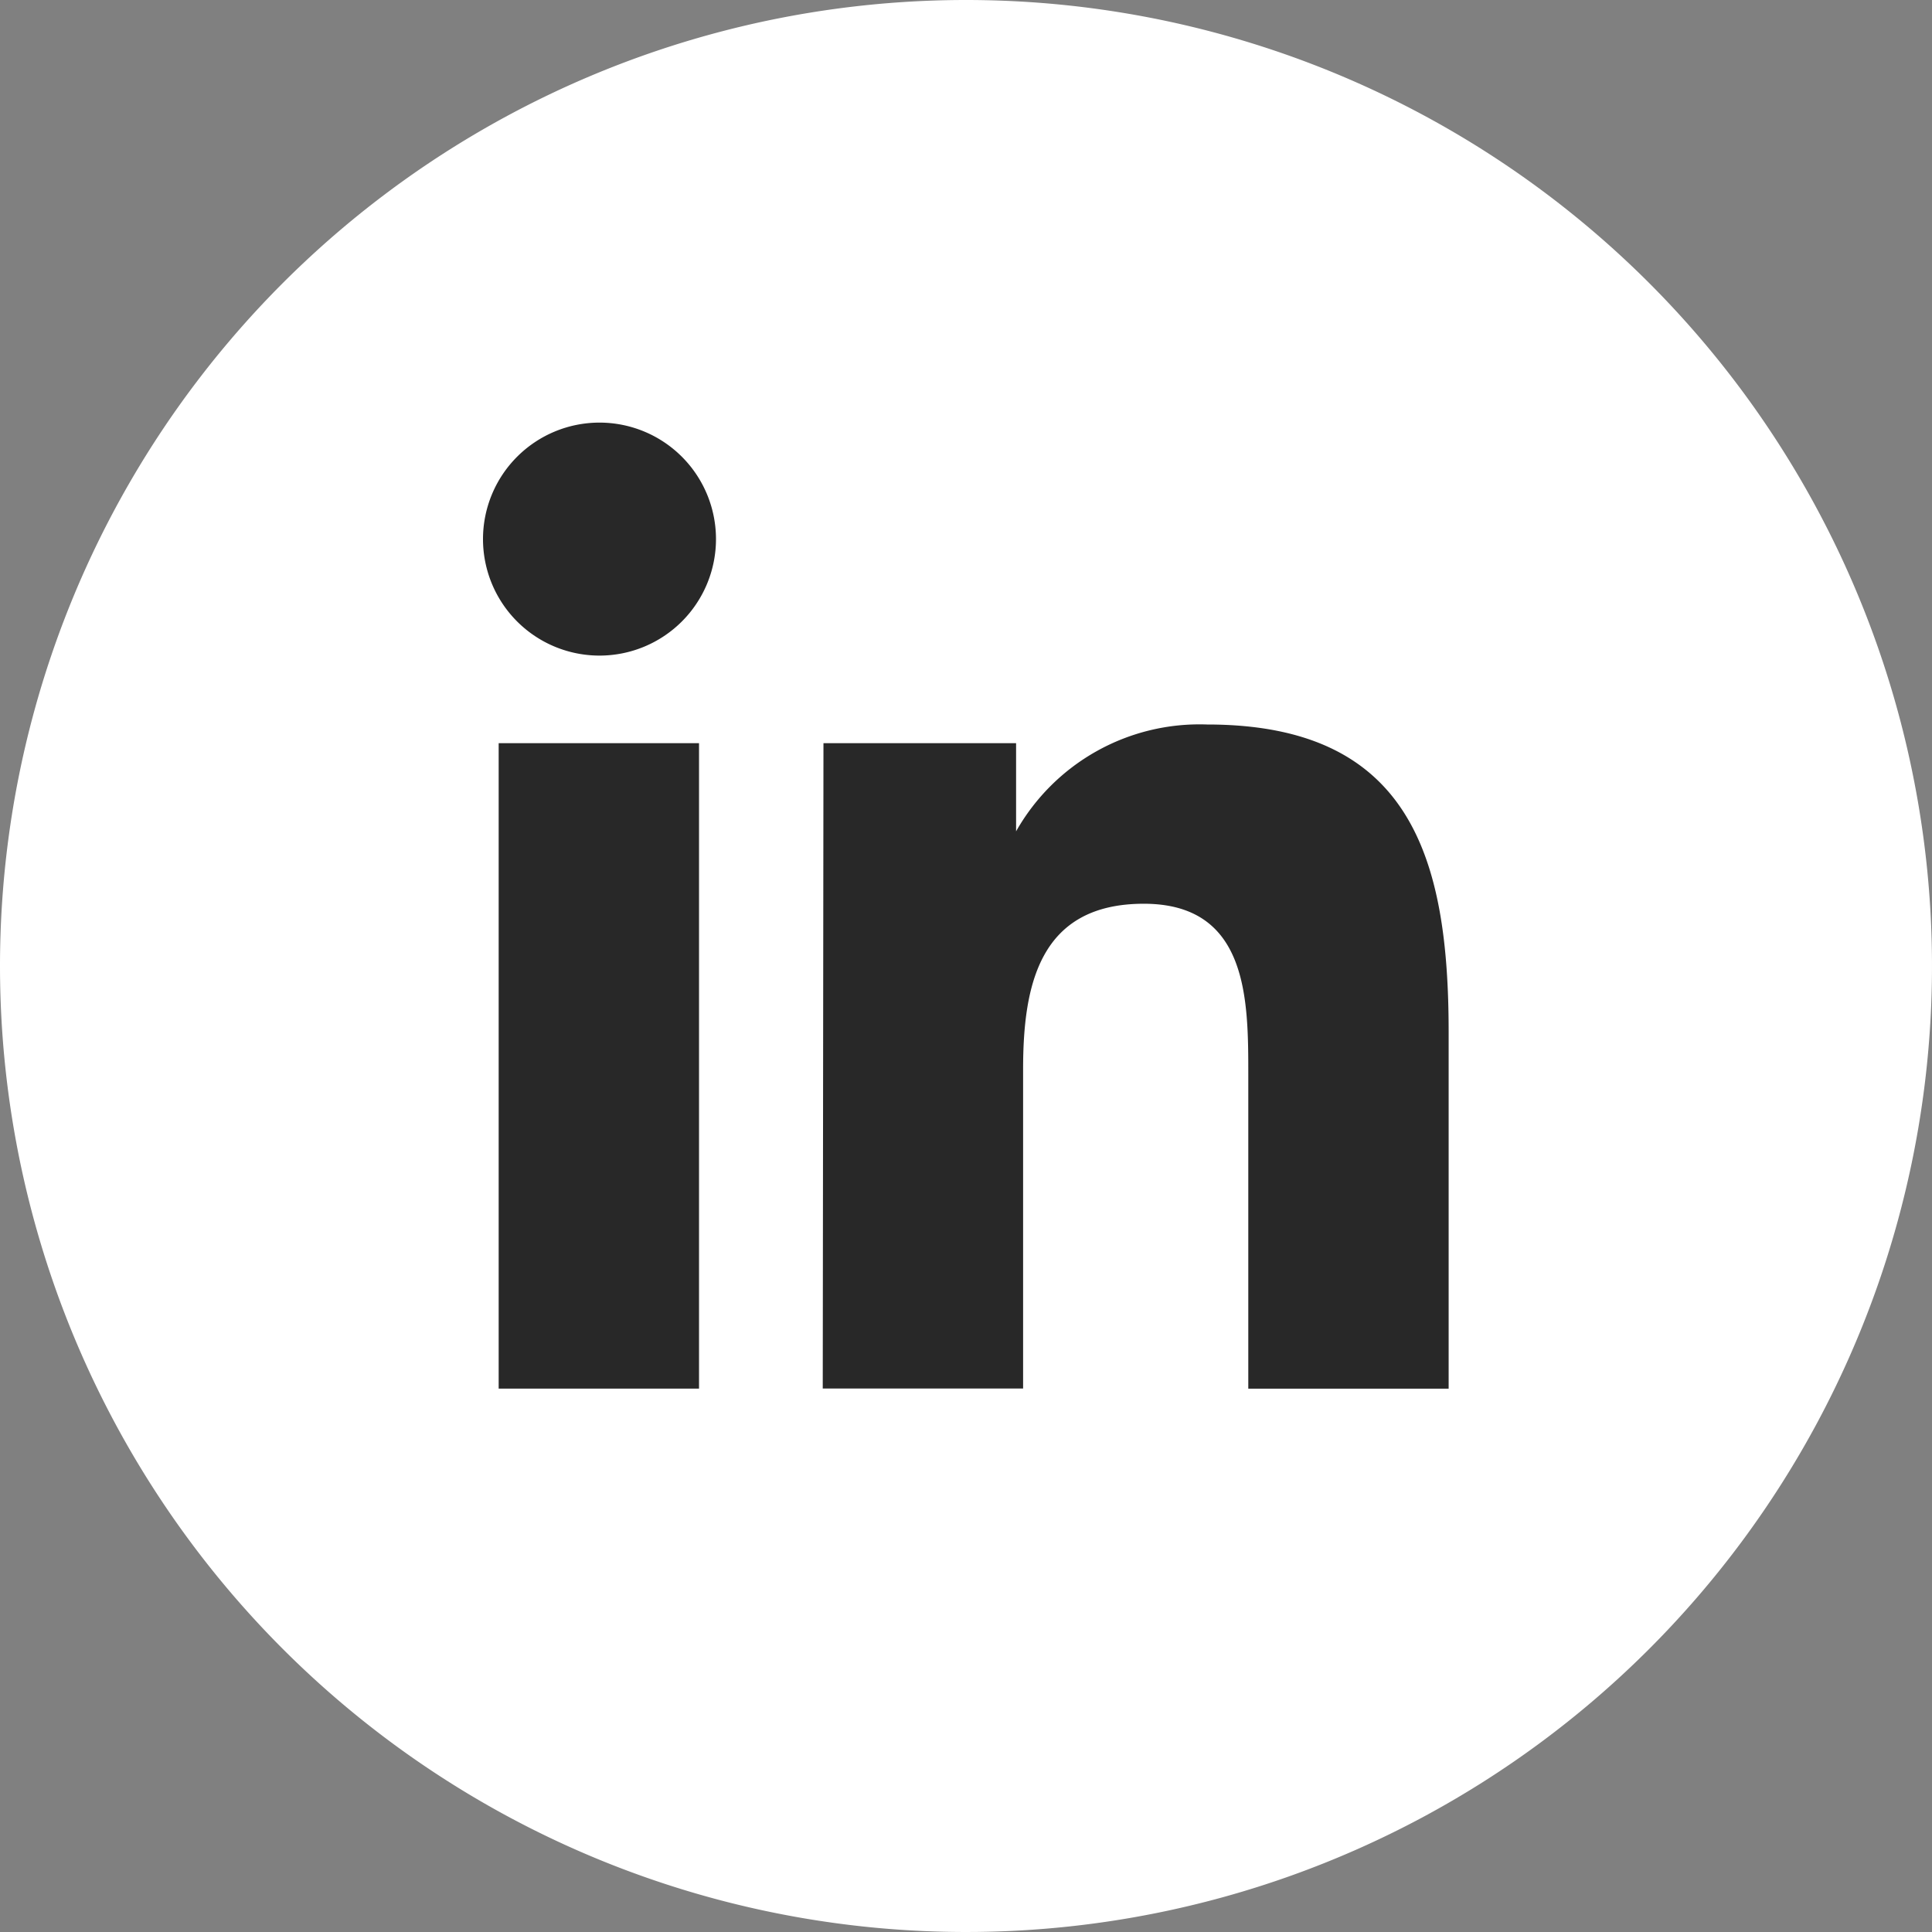
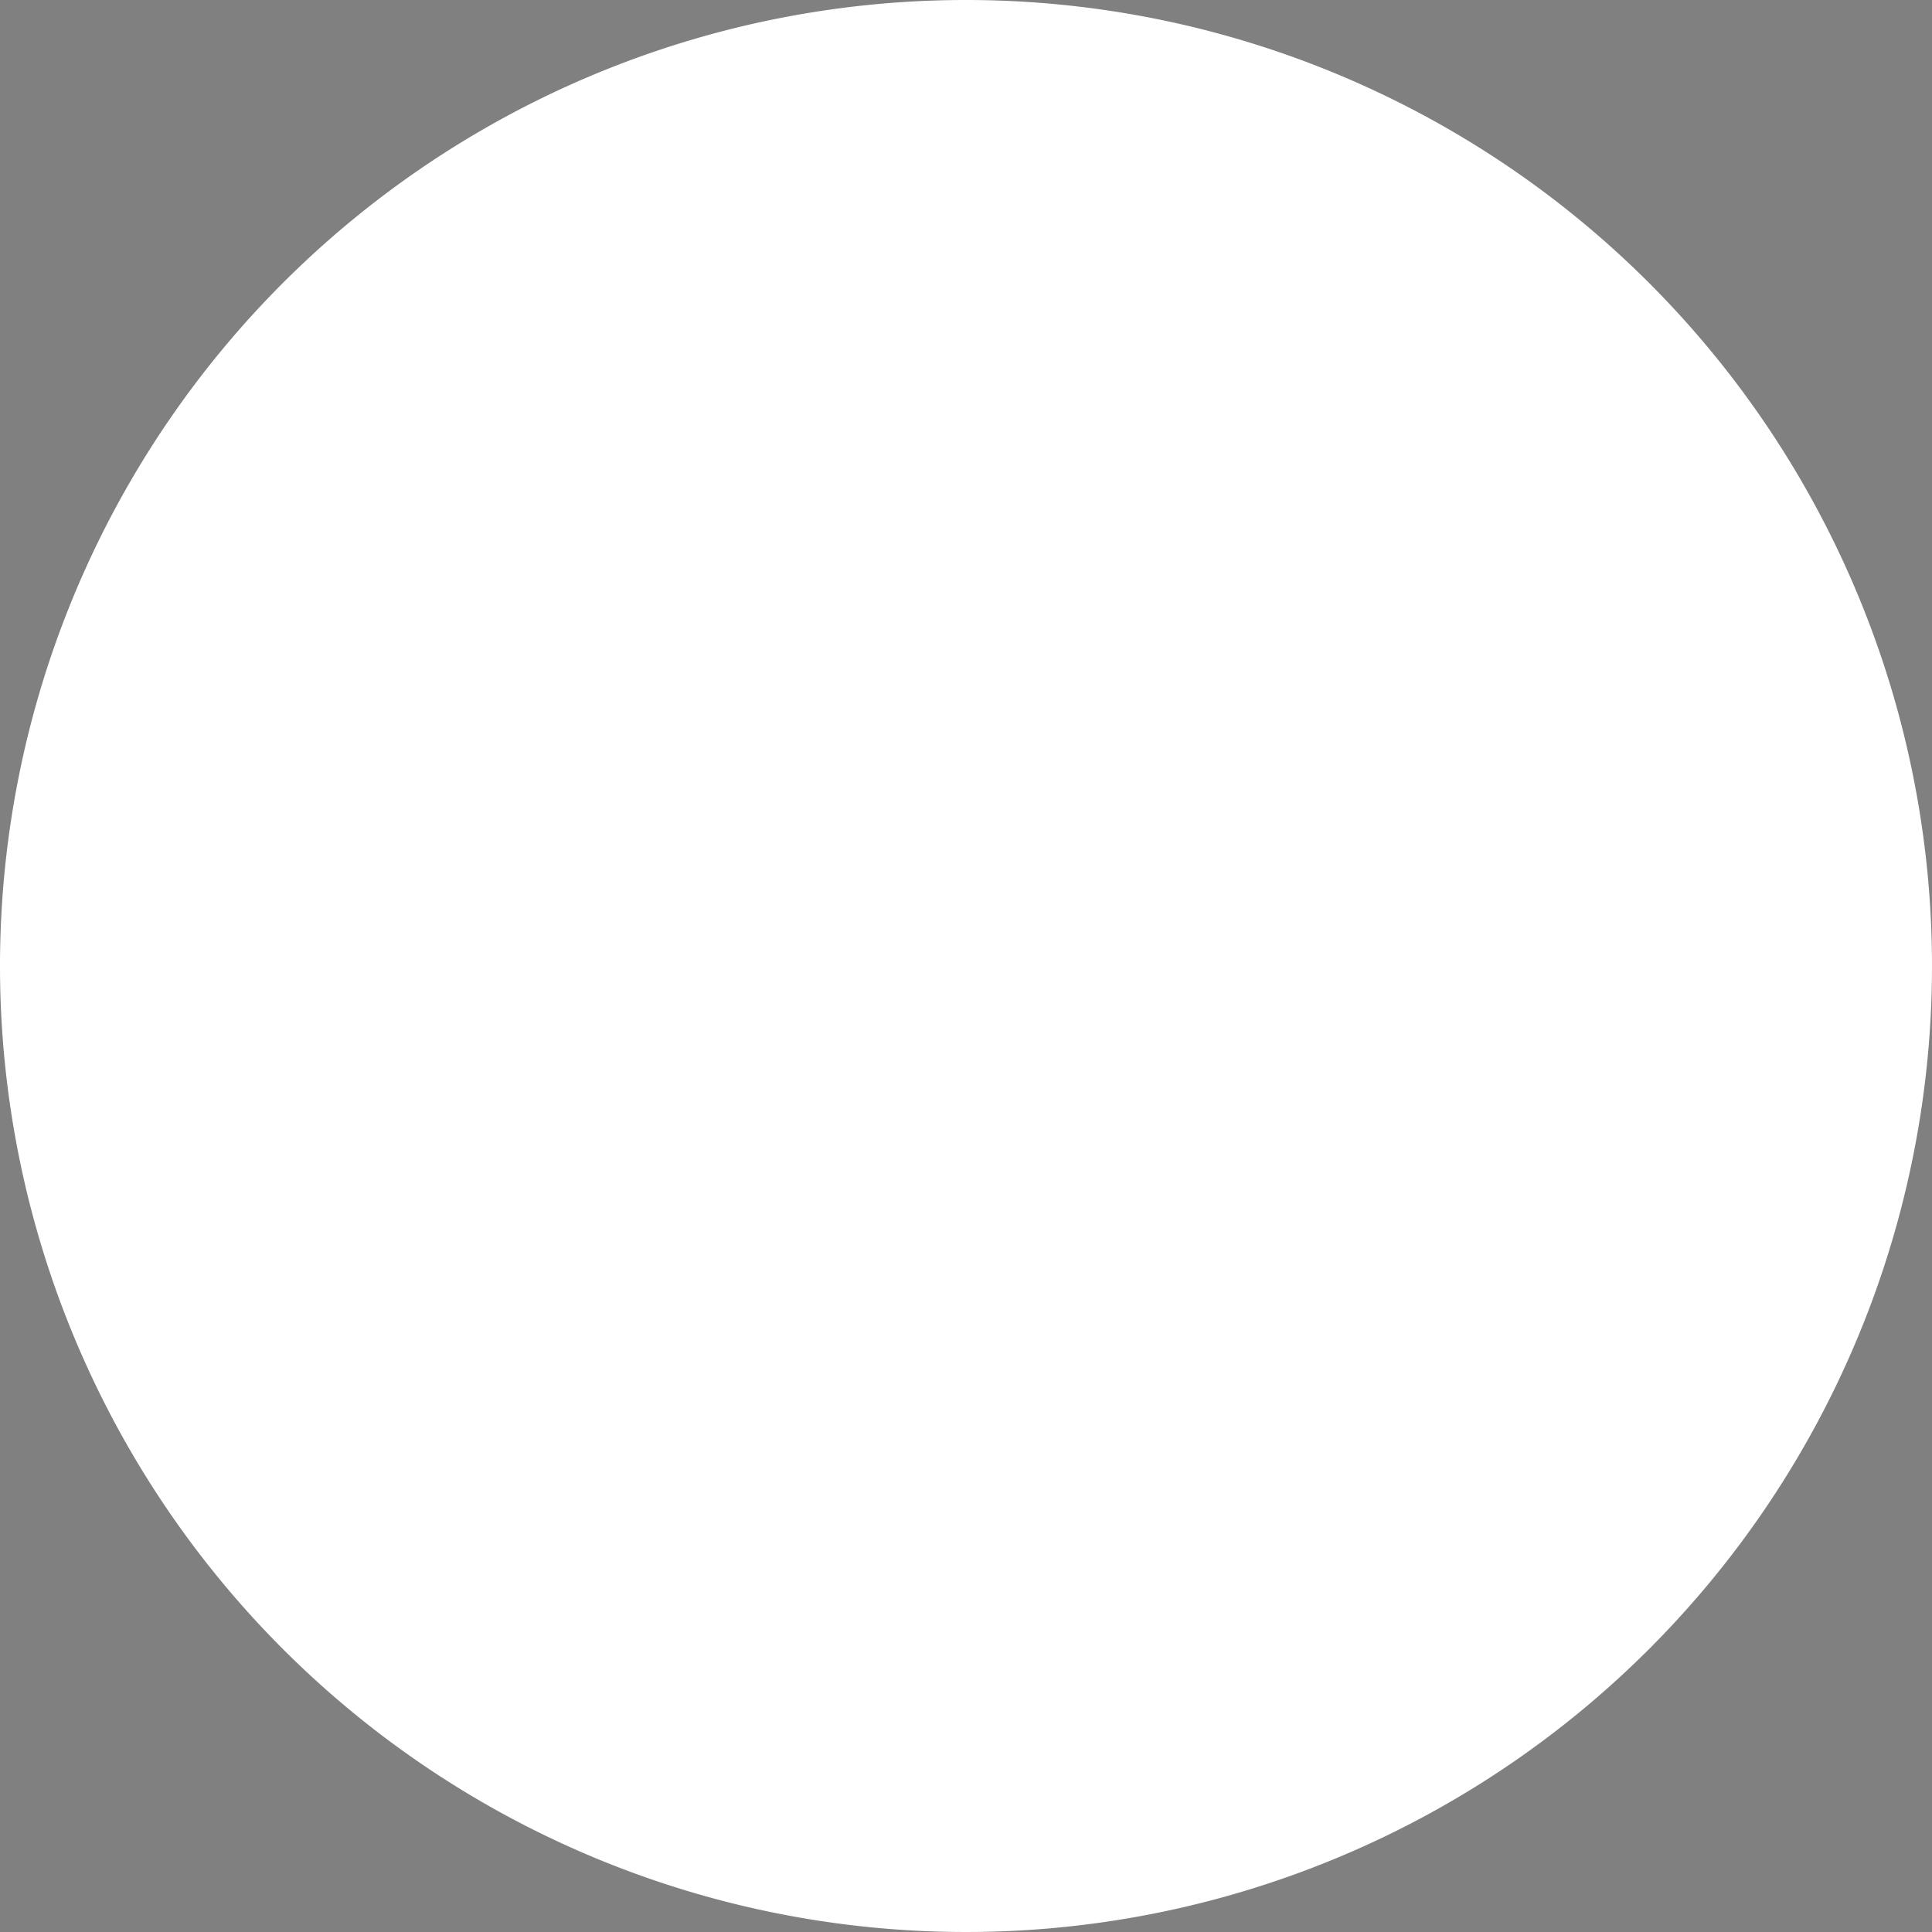
<svg xmlns="http://www.w3.org/2000/svg" width="27" height="27" viewBox="0 0 27 27">
  <rect x="0" y="0" width="27" height="27" fill="#808080" stroke="none" />
  <g id="Group_302" data-name="Group 302" transform="translate(-1203 -1005)">
    <path id="Path_36" data-name="Path 36" d="M13.5,0A13.5,13.5,0,1,1,0,13.5,13.5,13.5,0,0,1,13.5,0Z" transform="translate(1203 1005)" fill="#fff" />
-     <path id="Path_11" data-name="Path 11" d="M104.219,11.48h2.8V20.5h-2.8ZM105.628,7A1.628,1.628,0,1,1,104,8.628,1.628,1.628,0,0,1,105.628,7" transform="translate(1105.75 1003.906)" fill="#282828" />
-     <path id="Path_12" data-name="Path 12" d="M109.638,12.261h2.692v1.232h0A2.945,2.945,0,0,1,115,12c2.843,0,3.375,1.865,3.375,4.295v4.987h-2.8V16.893c0-1.046,0-2.388-1.46-2.388s-1.687,1.139-1.687,2.312v4.463h-2.8Z" transform="translate(1104.87 1003.125)" fill="#282828" />
  </g>
</svg>